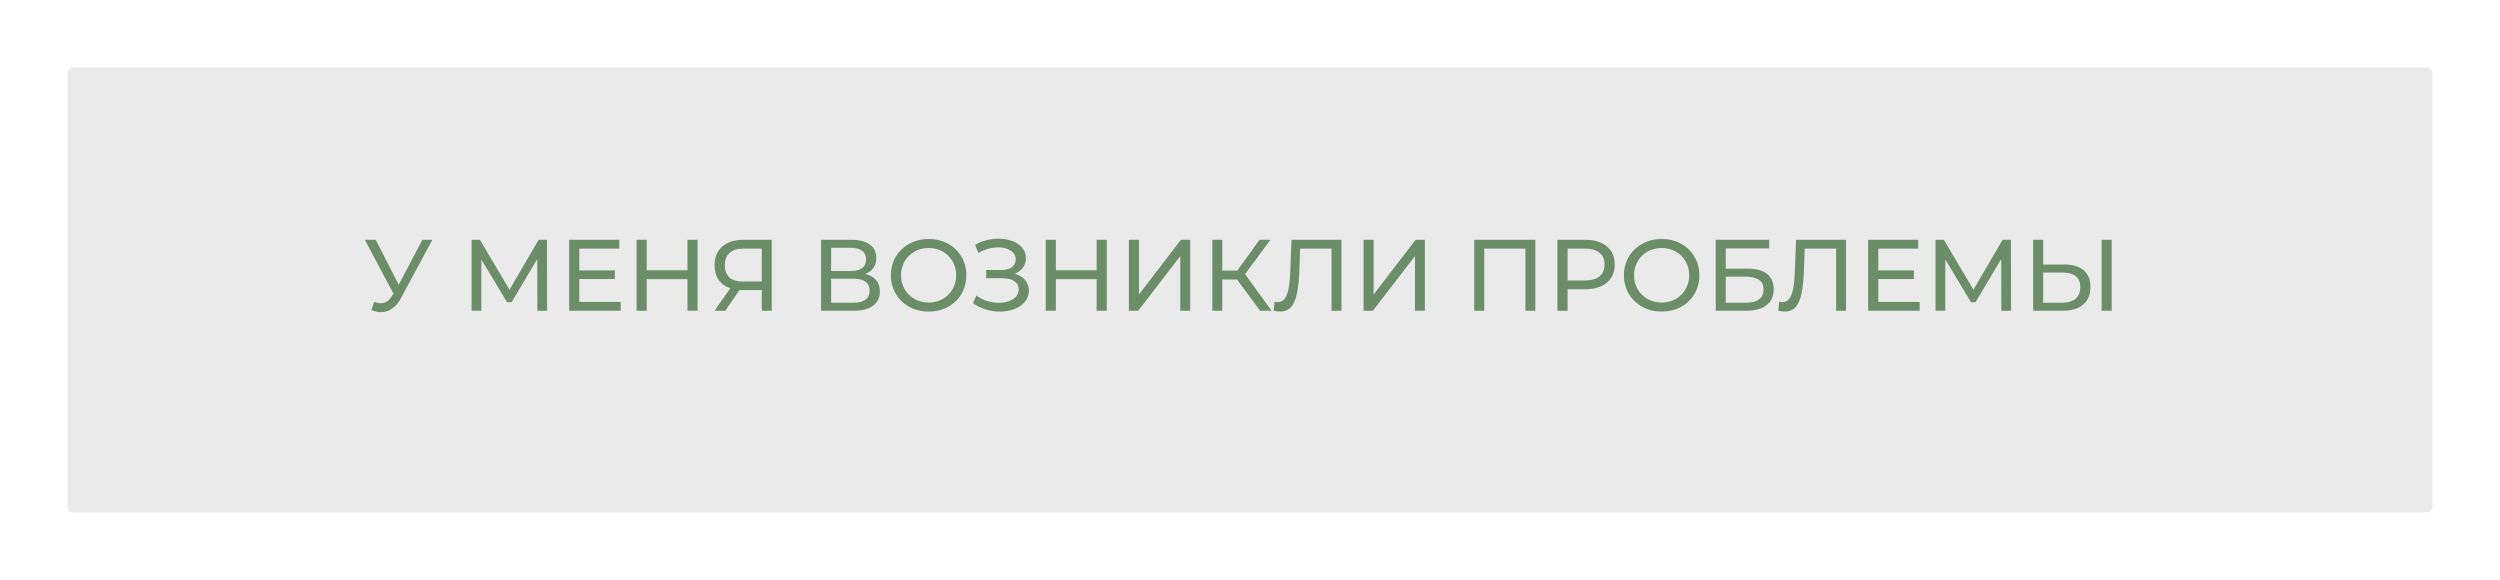
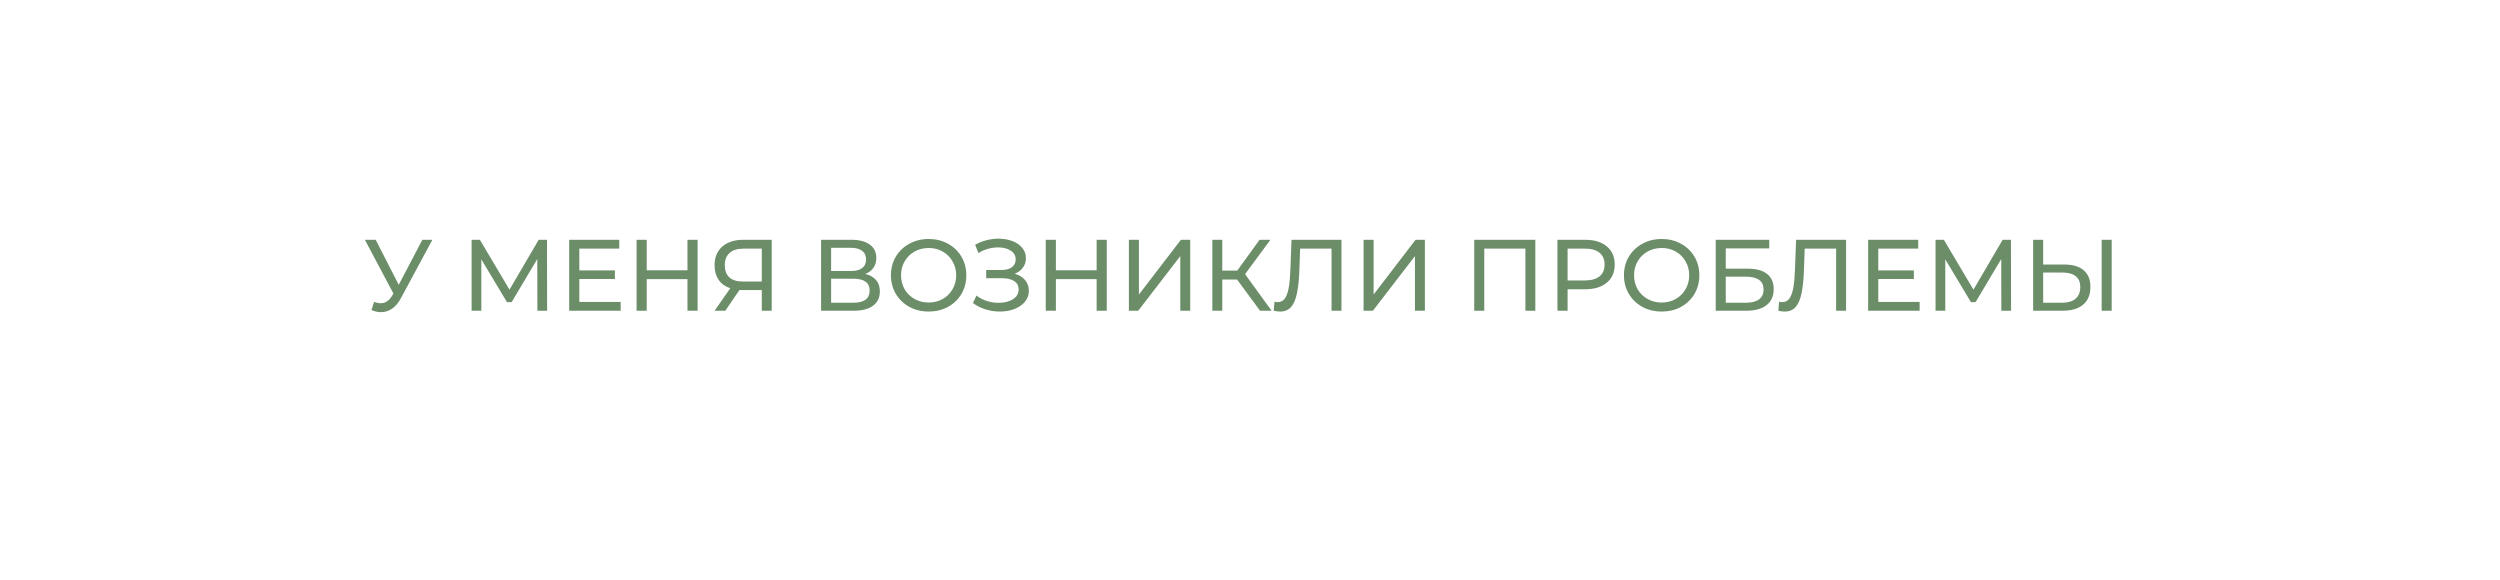
<svg xmlns="http://www.w3.org/2000/svg" width="444" height="103" viewBox="0 0 444 103" fill="none">
  <g filter="url(#filter0_d_778_22)">
-     <path d="M11 10C11 9.448 11.448 9 12 9H430C430.552 9 431 9.448 431 10V87C431 87.552 430.552 88 430 88H12C11.448 88 11 87.552 11 87V10Z" fill="#EAEAEA" />
-   </g>
+     </g>
  <path d="M76.79 42.587L71.192 52.974C70.748 53.801 70.226 54.419 69.626 54.828C69.026 55.236 68.372 55.44 67.664 55.44C67.112 55.44 66.548 55.313 65.972 55.062L66.44 53.621C66.884 53.778 67.28 53.855 67.628 53.855C68.42 53.855 69.074 53.435 69.59 52.596L69.878 52.145L64.802 42.587H66.728L70.814 50.58L75.008 42.587H76.79ZM95.438 55.188L95.419 46.008L90.865 53.657H90.037L85.484 46.062V55.188H83.755V42.587H85.231L90.487 51.444L95.671 42.587H97.147L97.165 55.188H95.438ZM110.232 53.621V55.188H101.088V42.587H109.98V44.154H102.888V48.023H109.206V49.553H102.888V53.621H110.232ZM123.894 42.587V55.188H122.094V49.572H114.858V55.188H113.058V42.587H114.858V48.005H122.094V42.587H123.894ZM137.058 42.587V55.188H135.294V51.516H131.82C131.604 51.516 131.442 51.51 131.334 51.498L128.814 55.188H126.906L129.696 51.191C128.796 50.892 128.106 50.394 127.626 49.697C127.146 48.989 126.906 48.132 126.906 47.123C126.906 45.696 127.362 44.586 128.274 43.794C129.198 42.989 130.44 42.587 132 42.587H137.058ZM128.724 47.105C128.724 48.041 128.994 48.761 129.534 49.266C130.086 49.758 130.896 50.004 131.964 50.004H135.294V44.154H132.072C130.992 44.154 130.164 44.406 129.588 44.91C129.012 45.413 128.724 46.145 128.724 47.105ZM153.672 48.654C154.524 48.858 155.166 49.224 155.598 49.752C156.042 50.267 156.264 50.934 156.264 51.749C156.264 52.842 155.862 53.688 155.058 54.288C154.266 54.888 153.108 55.188 151.584 55.188H145.824V42.587H151.242C152.622 42.587 153.696 42.87 154.464 43.434C155.244 43.986 155.634 44.783 155.634 45.828C155.634 46.511 155.46 47.093 155.112 47.574C154.776 48.053 154.296 48.413 153.672 48.654ZM147.606 48.132H151.116C151.992 48.132 152.658 47.958 153.114 47.609C153.582 47.261 153.816 46.752 153.816 46.08C153.816 45.407 153.582 44.898 153.114 44.55C152.646 44.19 151.98 44.01 151.116 44.01H147.606V48.132ZM151.548 53.766C153.48 53.766 154.446 53.045 154.446 51.605C154.446 50.886 154.2 50.358 153.708 50.022C153.228 49.673 152.508 49.499 151.548 49.499H147.606V53.766H151.548ZM164.941 55.331C163.669 55.331 162.523 55.056 161.503 54.504C160.483 53.94 159.679 53.166 159.091 52.181C158.515 51.197 158.227 50.099 158.227 48.888C158.227 47.675 158.515 46.578 159.091 45.593C159.679 44.609 160.483 43.842 161.503 43.289C162.523 42.725 163.669 42.444 164.941 42.444C166.201 42.444 167.341 42.725 168.361 43.289C169.381 43.842 170.179 44.609 170.755 45.593C171.331 46.566 171.619 47.663 171.619 48.888C171.619 50.111 171.331 51.215 170.755 52.2C170.179 53.172 169.381 53.94 168.361 54.504C167.341 55.056 166.201 55.331 164.941 55.331ZM164.941 53.73C165.865 53.73 166.693 53.52 167.425 53.099C168.169 52.679 168.751 52.103 169.171 51.371C169.603 50.627 169.819 49.8 169.819 48.888C169.819 47.975 169.603 47.154 169.171 46.422C168.751 45.678 168.169 45.096 167.425 44.675C166.693 44.255 165.865 44.045 164.941 44.045C164.017 44.045 163.177 44.255 162.421 44.675C161.677 45.096 161.089 45.678 160.657 46.422C160.237 47.154 160.027 47.975 160.027 48.888C160.027 49.8 160.237 50.627 160.657 51.371C161.089 52.103 161.677 52.679 162.421 53.099C163.177 53.52 164.017 53.73 164.941 53.73ZM180.207 48.617C180.999 48.834 181.617 49.212 182.061 49.752C182.505 50.279 182.727 50.916 182.727 51.66C182.727 52.404 182.487 53.057 182.007 53.621C181.539 54.173 180.909 54.599 180.117 54.9C179.337 55.188 178.485 55.331 177.561 55.331C176.721 55.331 175.887 55.206 175.059 54.953C174.231 54.702 173.475 54.324 172.791 53.819L173.421 52.487C173.973 52.919 174.591 53.243 175.275 53.459C175.959 53.675 176.649 53.783 177.345 53.783C178.353 53.783 179.199 53.574 179.883 53.154C180.567 52.721 180.909 52.133 180.909 51.389C180.909 50.754 180.651 50.267 180.135 49.931C179.619 49.584 178.893 49.41 177.957 49.41H175.149V47.952H177.831C178.635 47.952 179.259 47.789 179.703 47.465C180.159 47.13 180.387 46.667 180.387 46.08C180.387 45.419 180.093 44.898 179.505 44.514C178.917 44.13 178.173 43.938 177.273 43.938C176.685 43.938 176.085 44.022 175.473 44.19C174.873 44.358 174.303 44.609 173.763 44.946L173.187 43.469C173.823 43.109 174.495 42.84 175.203 42.66C175.911 42.48 176.619 42.389 177.327 42.389C178.215 42.389 179.031 42.528 179.775 42.803C180.519 43.08 181.107 43.481 181.539 44.01C181.983 44.538 182.205 45.156 182.205 45.864C182.205 46.499 182.025 47.057 181.665 47.538C181.317 48.017 180.831 48.377 180.207 48.617ZM196.562 42.587V55.188H194.762V49.572H187.526V55.188H185.726V42.587H187.526V48.005H194.762V42.587H196.562ZM200.492 42.587H202.274V52.307L209.726 42.587H211.382V55.188H209.618V45.486L202.148 55.188H200.492V42.587ZM219.702 49.644H217.074V55.188H215.31V42.587H217.074V48.059H219.738L223.698 42.587H225.624L221.124 48.69L225.84 55.188H223.788L219.702 49.644ZM238.245 42.587V55.188H236.481V44.154H230.901L230.775 47.843C230.715 49.584 230.571 50.993 230.343 52.074C230.127 53.154 229.779 53.969 229.299 54.522C228.819 55.062 228.171 55.331 227.355 55.331C226.983 55.331 226.605 55.283 226.221 55.188L226.347 53.586C226.539 53.633 226.731 53.657 226.923 53.657C227.439 53.657 227.853 53.453 228.165 53.045C228.477 52.626 228.711 52.002 228.867 51.173C229.023 50.346 229.125 49.254 229.173 47.898L229.371 42.587H238.245ZM242.17 42.587H243.952V52.307L251.404 42.587H253.06V55.188H251.296V45.486L243.826 55.188H242.17V42.587ZM272.676 42.587V55.188H270.912V44.154H263.604V55.188H261.822V42.587H272.676ZM281.519 42.587C283.151 42.587 284.435 42.977 285.371 43.758C286.307 44.538 286.775 45.611 286.775 46.98C286.775 48.347 286.307 49.422 285.371 50.202C284.435 50.981 283.151 51.371 281.519 51.371H278.405V55.188H276.605V42.587H281.519ZM281.465 49.806C282.605 49.806 283.475 49.566 284.075 49.086C284.675 48.593 284.975 47.892 284.975 46.98C284.975 46.068 284.675 45.371 284.075 44.892C283.475 44.4 282.605 44.154 281.465 44.154H278.405V49.806H281.465ZM295.125 55.331C293.853 55.331 292.707 55.056 291.687 54.504C290.667 53.94 289.863 53.166 289.275 52.181C288.699 51.197 288.411 50.099 288.411 48.888C288.411 47.675 288.699 46.578 289.275 45.593C289.863 44.609 290.667 43.842 291.687 43.289C292.707 42.725 293.853 42.444 295.125 42.444C296.385 42.444 297.525 42.725 298.545 43.289C299.565 43.842 300.363 44.609 300.939 45.593C301.515 46.566 301.803 47.663 301.803 48.888C301.803 50.111 301.515 51.215 300.939 52.2C300.363 53.172 299.565 53.94 298.545 54.504C297.525 55.056 296.385 55.331 295.125 55.331ZM295.125 53.73C296.049 53.73 296.877 53.52 297.609 53.099C298.353 52.679 298.935 52.103 299.355 51.371C299.787 50.627 300.003 49.8 300.003 48.888C300.003 47.975 299.787 47.154 299.355 46.422C298.935 45.678 298.353 45.096 297.609 44.675C296.877 44.255 296.049 44.045 295.125 44.045C294.201 44.045 293.361 44.255 292.605 44.675C291.861 45.096 291.273 45.678 290.841 46.422C290.421 47.154 290.211 47.975 290.211 48.888C290.211 49.8 290.421 50.627 290.841 51.371C291.273 52.103 291.861 52.679 292.605 53.099C293.361 53.52 294.201 53.73 295.125 53.73ZM304.713 42.587H314.217V44.117H306.495V47.718H310.419C311.919 47.718 313.059 48.029 313.839 48.654C314.619 49.278 315.009 50.178 315.009 51.353C315.009 52.59 314.583 53.538 313.731 54.197C312.891 54.858 311.685 55.188 310.113 55.188H304.713V42.587ZM310.041 53.766C311.073 53.766 311.859 53.568 312.399 53.172C312.939 52.776 313.209 52.194 313.209 51.425C313.209 49.901 312.153 49.139 310.041 49.139H306.495V53.766H310.041ZM327.858 42.587V55.188H326.094V44.154H320.514L320.388 47.843C320.328 49.584 320.184 50.993 319.956 52.074C319.74 53.154 319.392 53.969 318.912 54.522C318.432 55.062 317.784 55.331 316.968 55.331C316.596 55.331 316.218 55.283 315.834 55.188L315.96 53.586C316.152 53.633 316.344 53.657 316.536 53.657C317.052 53.657 317.466 53.453 317.778 53.045C318.09 52.626 318.324 52.002 318.48 51.173C318.636 50.346 318.738 49.254 318.786 47.898L318.984 42.587H327.858ZM340.927 53.621V55.188H331.783V42.587H340.675V44.154H333.583V48.023H339.901V49.553H333.583V53.621H340.927ZM355.436 55.188L355.418 46.008L350.864 53.657H350.036L345.482 46.062V55.188H343.754V42.587H345.23L350.486 51.444L355.67 42.587H357.146L357.164 55.188H355.436ZM366.612 46.98C368.112 46.98 369.258 47.316 370.05 47.987C370.854 48.66 371.256 49.65 371.256 50.958C371.256 52.337 370.824 53.388 369.96 54.108C369.108 54.828 367.884 55.188 366.288 55.188H361.086V42.587H362.868V46.98H366.612ZM366.216 53.766C367.26 53.766 368.058 53.532 368.61 53.063C369.174 52.584 369.456 51.894 369.456 50.993C369.456 49.266 368.376 48.401 366.216 48.401H362.868V53.766H366.216ZM373.254 42.587H375.036V55.188H373.254V42.587Z" fill="#6B8E69" />
  <defs>
    <filter id="filter0_d_778_22" x="0.7" y="0.7" width="442.6" height="101.6" filterUnits="userSpaceOnUse" color-interpolation-filters="sRGB">
      <feFlood flood-opacity="0" result="BackgroundImageFix" />
      <feColorMatrix in="SourceAlpha" type="matrix" values="0 0 0 0 0 0 0 0 0 0 0 0 0 0 0 0 0 0 127 0" result="hardAlpha" />
      <feOffset dx="1" dy="3" />
      <feGaussianBlur stdDeviation="5.65" />
      <feComposite in2="hardAlpha" operator="out" />
      <feColorMatrix type="matrix" values="0 0 0 0 0.238 0 0 0 0 0.238 0 0 0 0 0.238 0 0 0 0.46 0" />
      <feBlend mode="normal" in2="BackgroundImageFix" result="effect1_dropShadow_778_22" />
      <feBlend mode="normal" in="SourceGraphic" in2="effect1_dropShadow_778_22" result="shape" />
    </filter>
  </defs>
</svg>